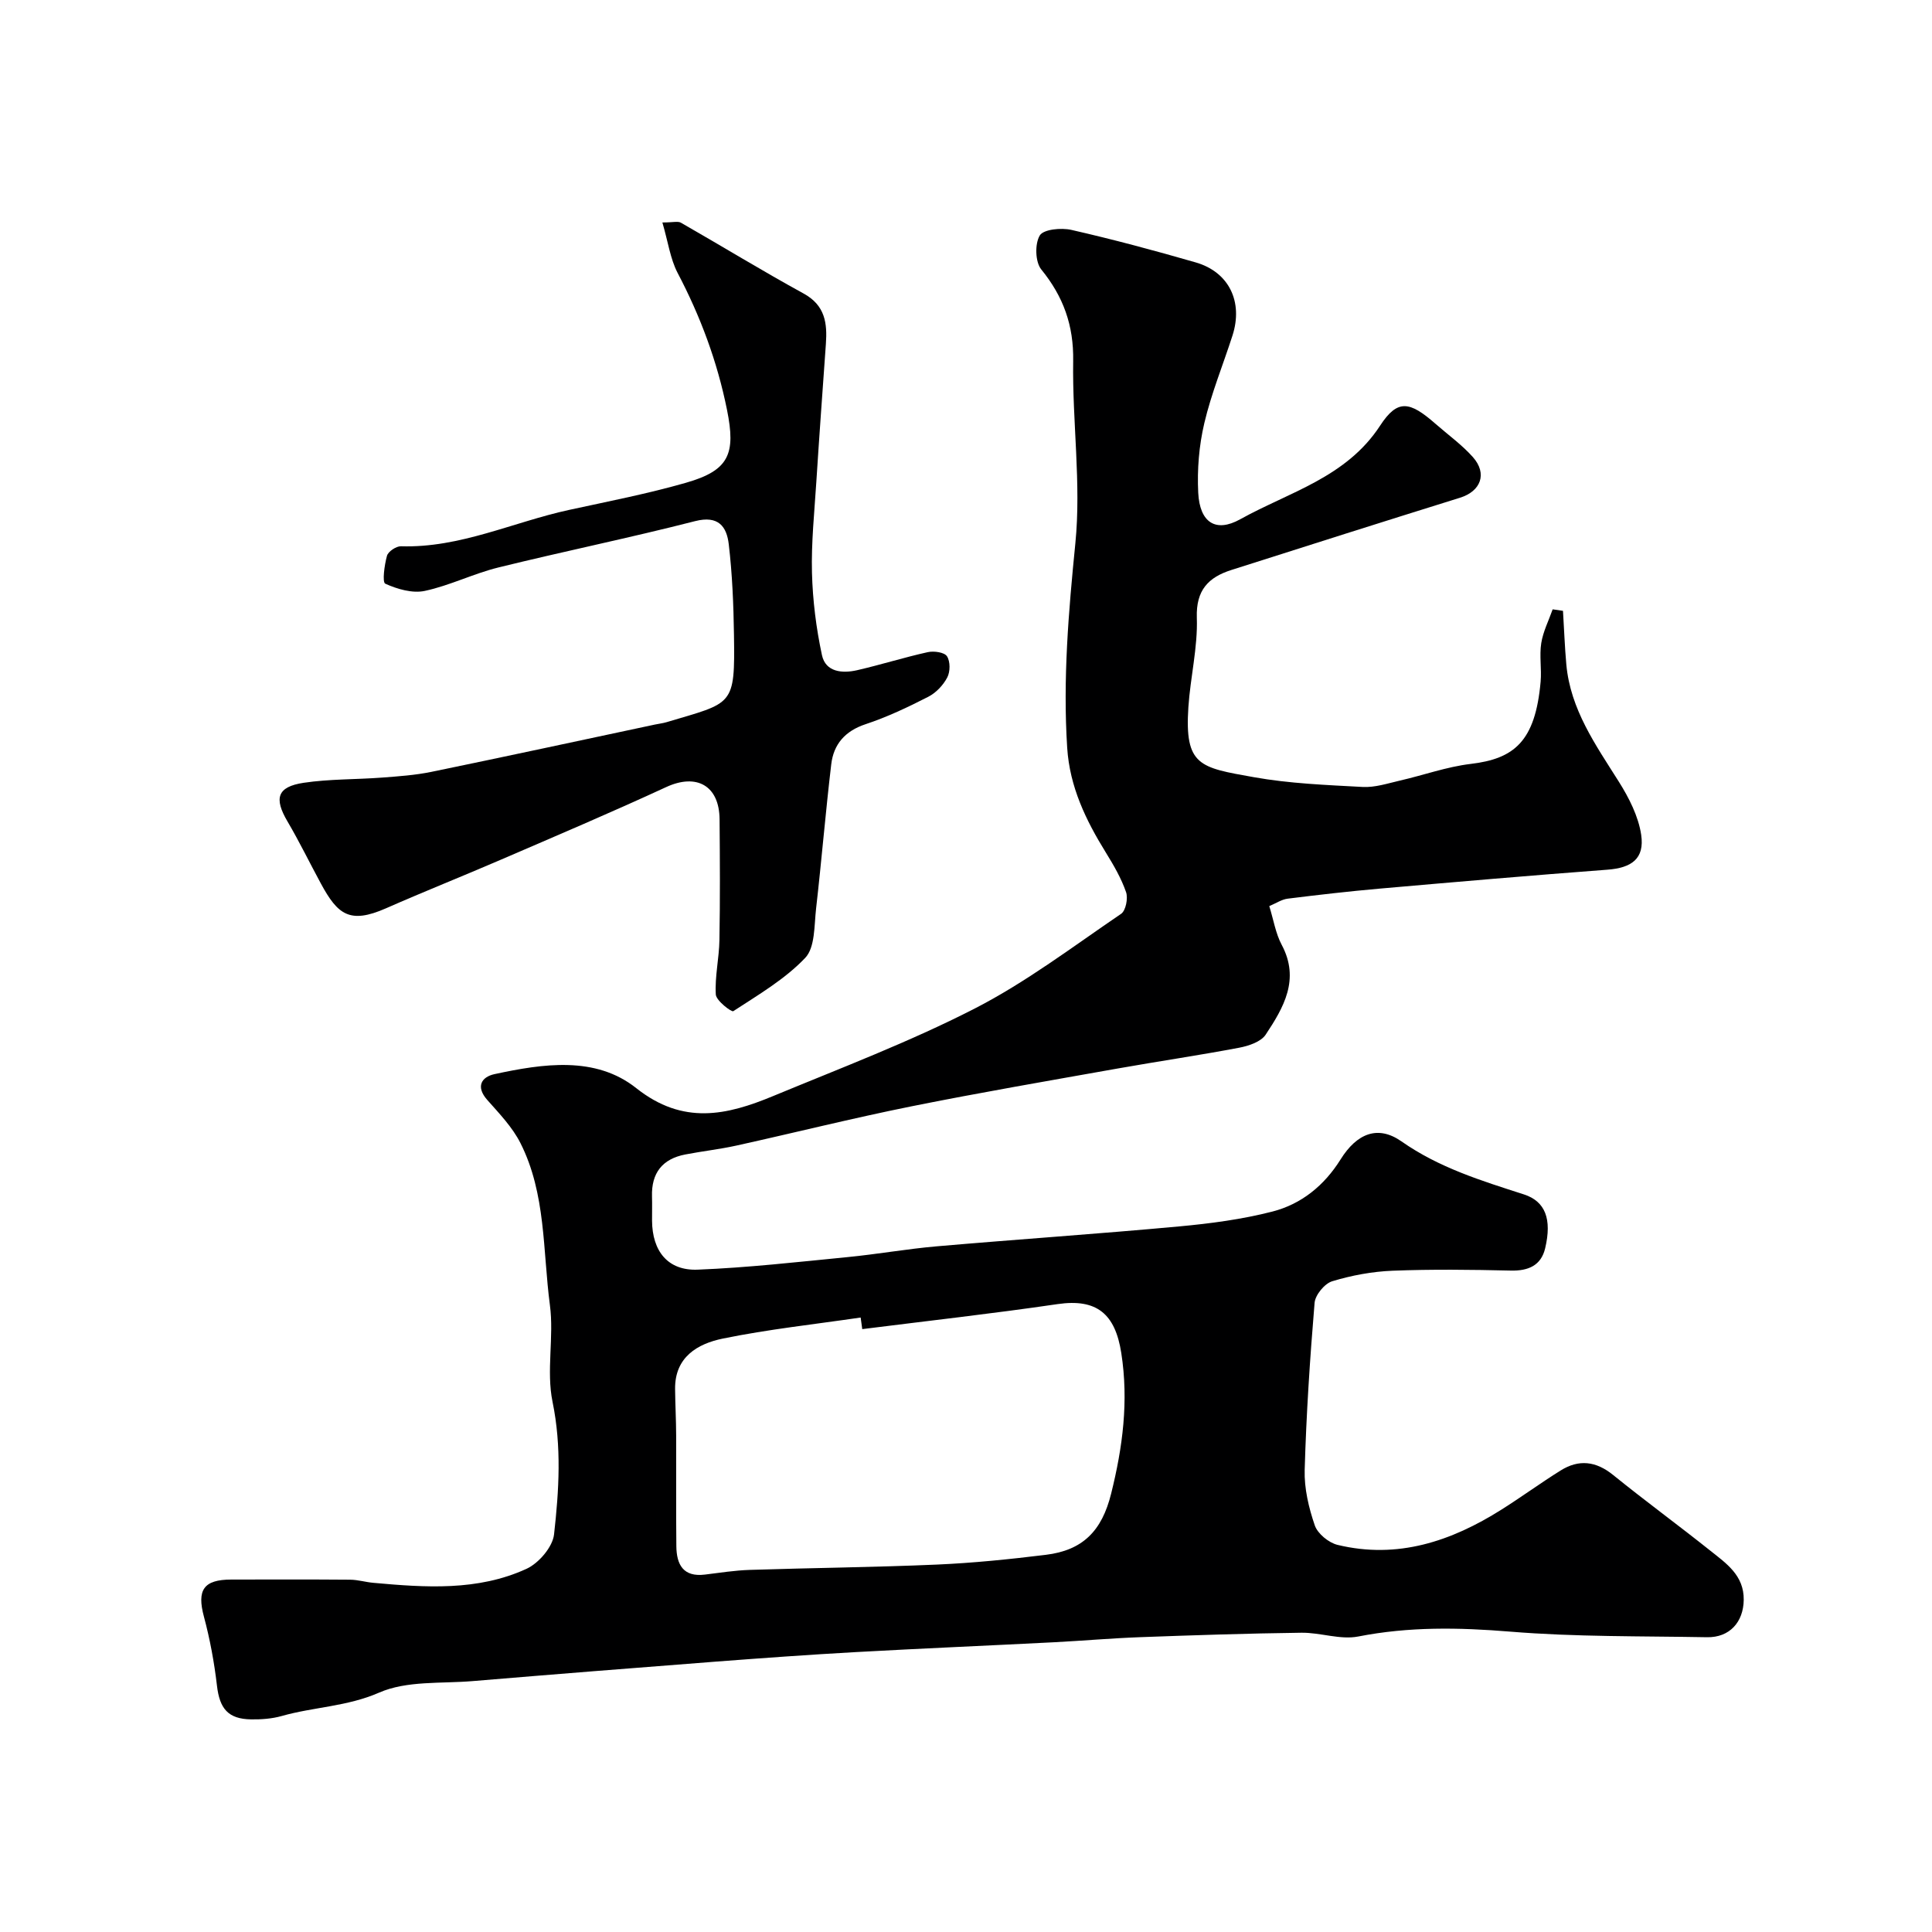
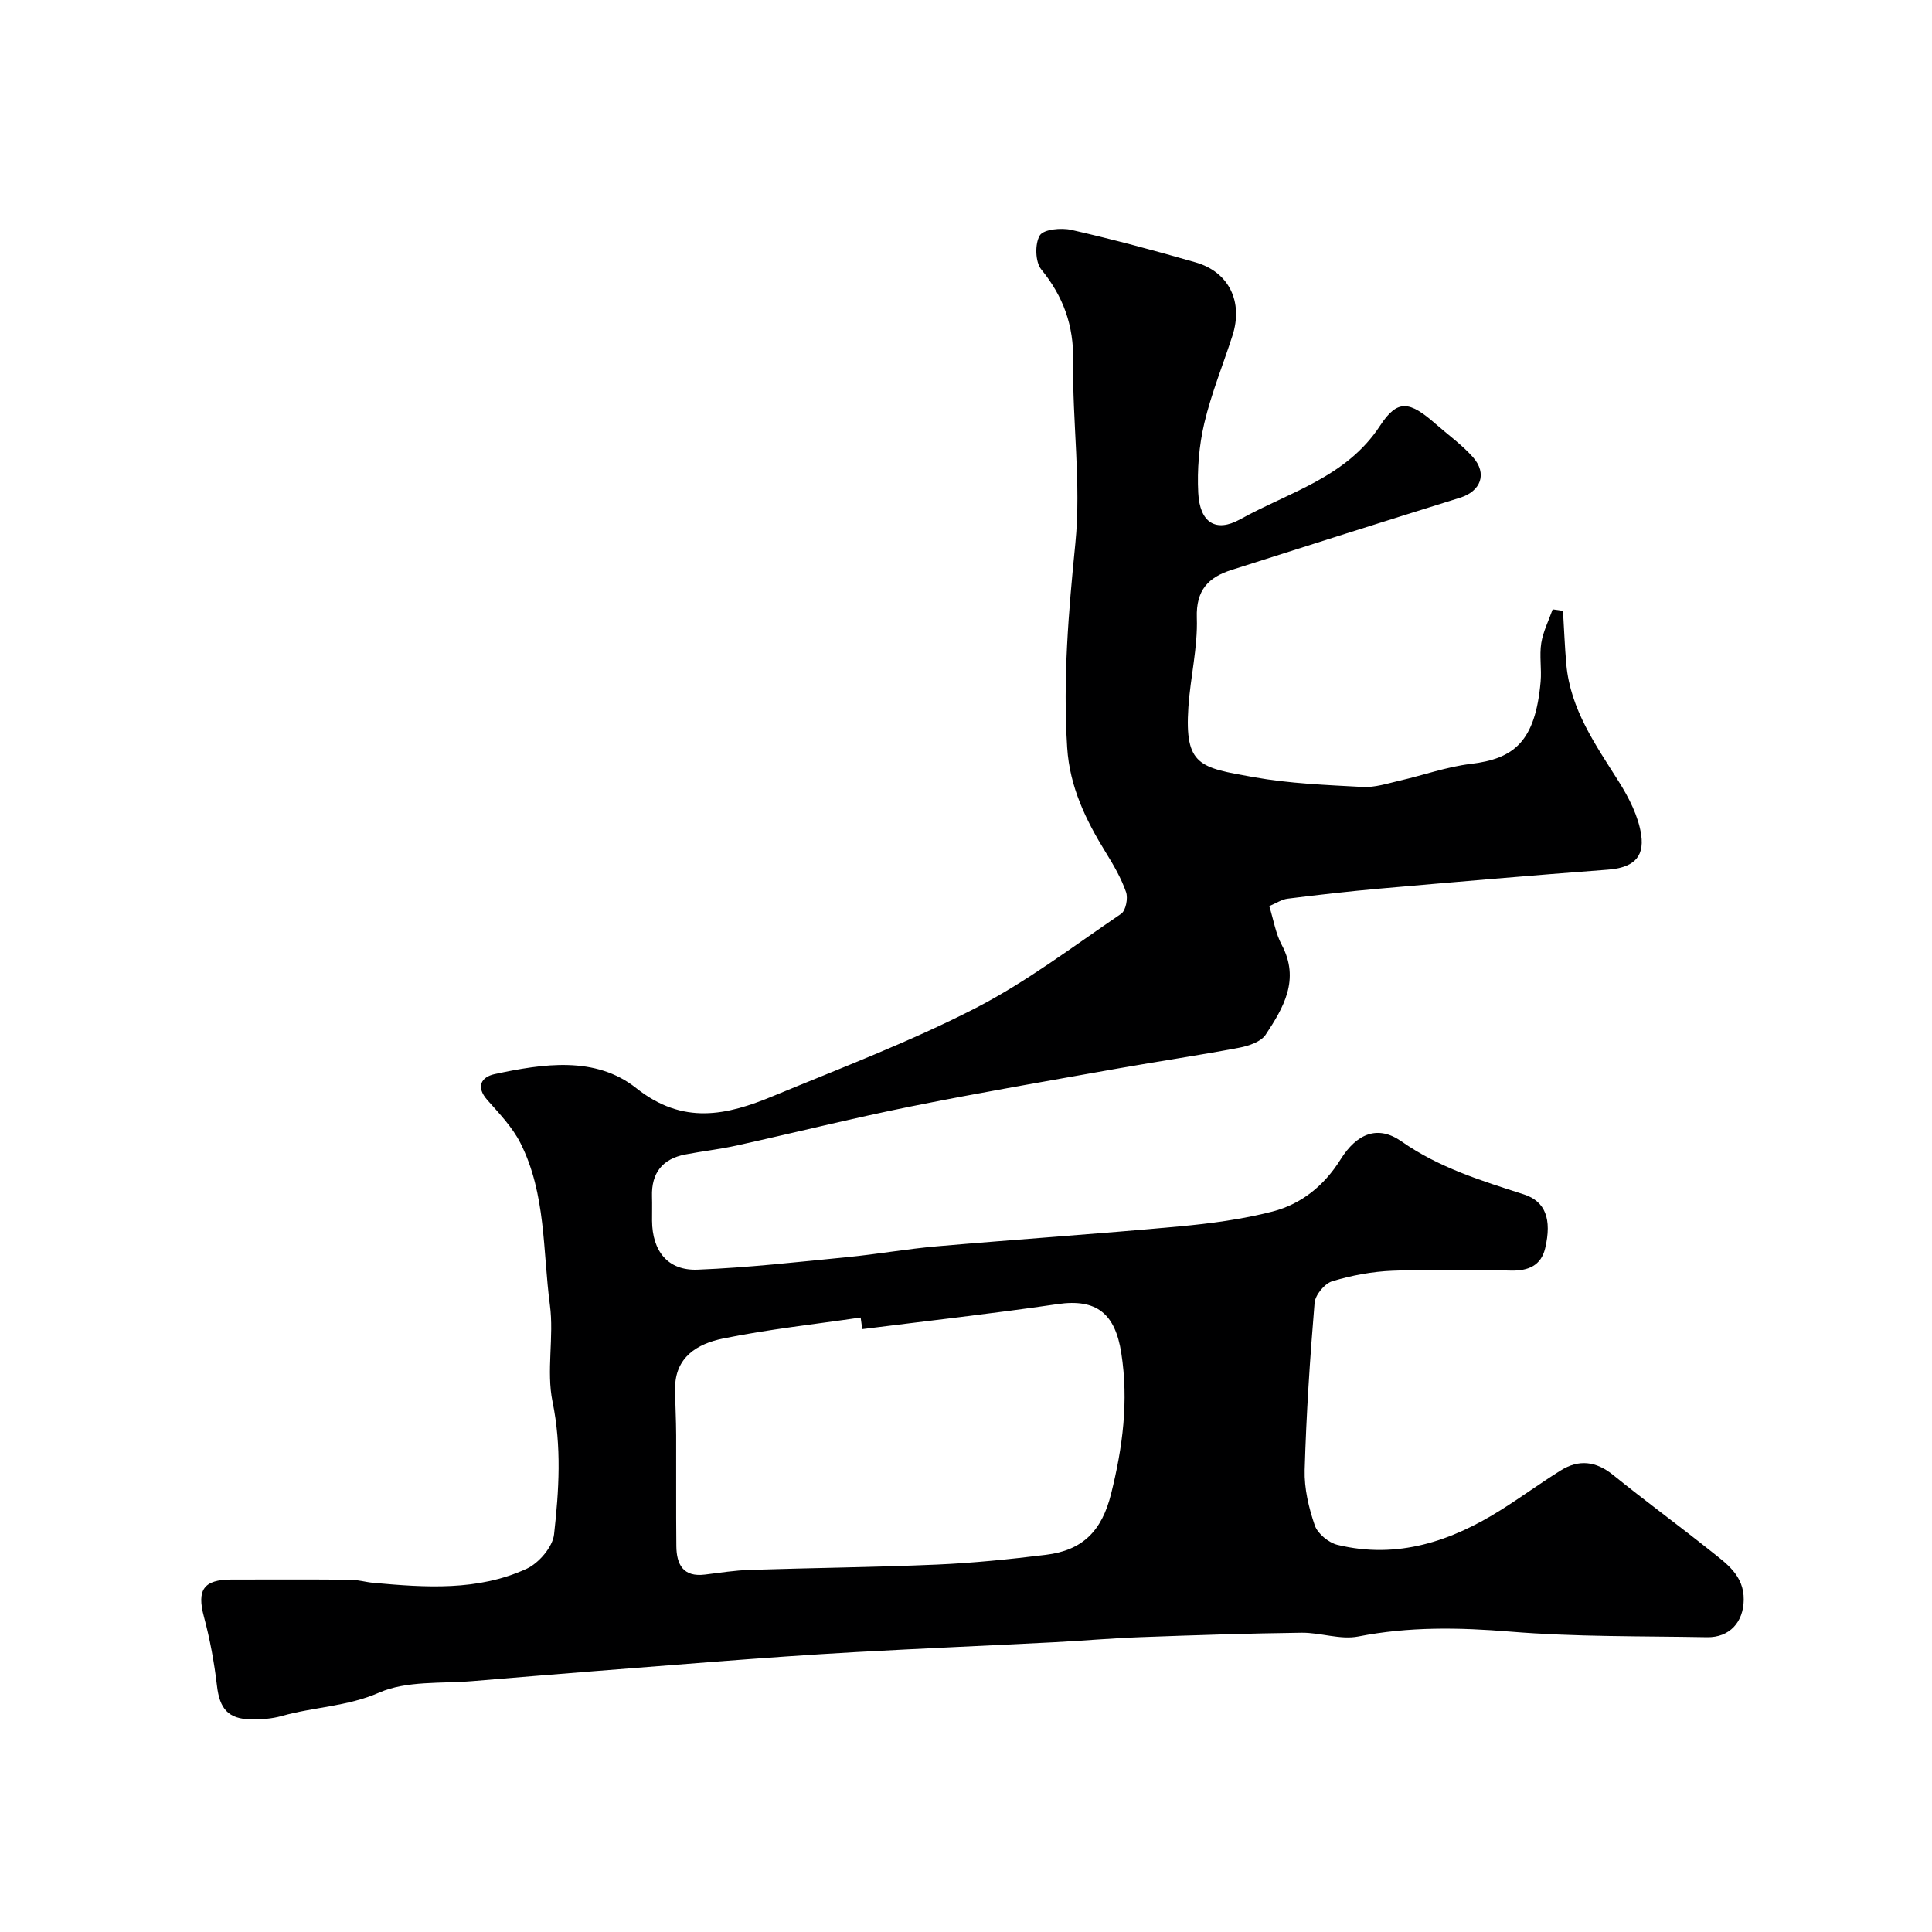
<svg xmlns="http://www.w3.org/2000/svg" enable-background="new 0 0 400 400" viewBox="0 0 400 400">
  <path d="m323.6 126.47c.23 3.7.36 7.41.69 11.1.85 9.32 6.07 16.65 10.86 24.25 2.11 3.35 4.07 7.19 4.64 11.02.73 4.96-1.99 6.84-6.98 7.22-15.73 1.18-31.45 2.54-47.17 3.92-6.36.56-12.71 1.29-19.04 2.08-1.23.15-2.38.94-3.81 1.54.88 2.82 1.31 5.65 2.58 8.03 3.81 7.16.38 12.99-3.33 18.59-.98 1.48-3.52 2.33-5.49 2.7-8.33 1.58-16.73 2.81-25.07 4.29-14.28 2.54-28.58 4.99-42.8 7.85-12.13 2.44-24.14 5.45-36.22 8.12-3.49.77-7.06 1.16-10.57 1.84-4.75.91-7.05 3.84-6.9 8.7.05 1.67 0 3.33.01 5 .04 6.32 3.27 10.39 9.43 10.15 10.34-.41 20.64-1.58 30.95-2.59 6.2-.6 12.34-1.7 18.54-2.24 16.72-1.45 33.47-2.58 50.18-4.12 6.49-.6 13.04-1.46 19.34-3.08 5.99-1.54 10.72-5.37 14.11-10.79 3.37-5.4 7.72-7.17 12.62-3.73 7.8 5.46 16.53 8.13 25.34 10.97 4.43 1.43 5.83 5.11 4.4 11.15-.84 3.56-3.48 4.71-7.12 4.62-8.16-.19-16.34-.29-24.49.03-4.2.17-8.46.96-12.48 2.18-1.58.48-3.52 2.84-3.65 4.48-.96 11.51-1.72 23.05-2.05 34.59-.11 3.82.84 7.83 2.09 11.47.59 1.72 2.87 3.59 4.71 4.04 12.41 3 23.53-.73 33.94-7.3 4.14-2.61 8.1-5.51 12.25-8.1 3.77-2.36 7.32-1.95 10.87.93 6.61 5.35 13.47 10.37 20.12 15.67 3.31 2.64 6.99 5.11 6.92 10.19-.06 4.6-2.93 7.81-7.59 7.73-13.6-.25-27.25-.05-40.78-1.16-10.61-.87-20.95-1.05-31.44 1.01-3.72.73-7.83-.83-11.76-.78-11.14.14-22.27.51-33.4.92-5.94.22-11.87.74-17.8 1.05-13.7.7-27.4 1.28-41.1 2.04-9.69.54-19.37 1.24-29.05 1.98-16.74 1.29-33.48 2.62-50.21 4.02-6.53.55-13.68-.12-19.4 2.39-6.64 2.9-13.53 2.96-20.16 4.84-2.02.57-4.22.73-6.33.7-4.78-.07-6.53-2.23-7.08-6.98-.56-4.81-1.45-9.62-2.7-14.29-1.48-5.52-.09-7.68 5.69-7.68 8.19-.01 16.39-.04 24.58.03 1.62.01 3.22.51 4.85.65 10.74.97 21.57 1.73 31.66-2.9 2.54-1.16 5.42-4.52 5.71-7.13 1.02-9.08 1.59-18.18-.31-27.43-1.33-6.45.33-13.46-.55-20.06-1.49-11.26-.79-23.03-6.1-33.53-1.66-3.29-4.37-6.11-6.86-8.92-2.46-2.78-1.19-4.77 1.48-5.35 10.06-2.17 20.91-3.81 29.35 2.89 9.71 7.71 18.75 5.63 28.34 1.65 14-5.8 28.23-11.2 41.68-18.09 10.68-5.47 20.39-12.86 30.37-19.64.97-.66 1.47-3.21 1.03-4.49-.99-2.86-2.56-5.57-4.17-8.17-4.15-6.71-7.5-13.62-8.02-21.73-.91-14.18.28-28.18 1.69-42.31 1.24-12.44-.65-25.17-.45-37.76.12-7.38-2.03-13.33-6.61-18.96-1.26-1.55-1.35-5.32-.3-7.04.79-1.28 4.45-1.62 6.55-1.14 8.64 1.97 17.21 4.27 25.73 6.73 6.9 1.99 9.86 8.16 7.61 15.15-1.95 6.05-4.38 11.97-5.83 18.13-1.1 4.66-1.5 9.63-1.26 14.41.31 6.13 3.58 8.33 8.69 5.49 10.14-5.64 21.96-8.64 28.97-19.39 3.62-5.54 6.11-5.07 11.47-.37 2.6 2.28 5.46 4.33 7.74 6.89 3.04 3.44 1.63 7.07-2.67 8.41-15.8 4.92-31.57 9.93-47.34 14.96-4.74 1.51-7.34 4.15-7.15 9.88.21 6.15-1.34 12.34-1.75 18.53-.8 12.16 2.38 12.49 13.51 14.48 7.41 1.33 15.02 1.62 22.56 2.03 2.54.14 5.15-.72 7.69-1.31 4.91-1.12 9.73-2.87 14.7-3.46 8.98-1.07 13.37-4.62 14.47-17.03.23-2.65-.28-5.38.13-7.98.38-2.39 1.54-4.66 2.36-6.99.71.08 1.43.2 2.14.31zm-145.08 148.71c-.11-.8-.22-1.6-.33-2.4-9.53 1.4-19.13 2.43-28.55 4.36-5.2 1.07-9.94 3.81-9.87 10.43.03 3.2.21 6.39.22 9.59.03 7.65-.04 15.31.04 22.96.04 3.79 1.41 6.44 5.92 5.88 3.09-.38 6.18-.87 9.28-.97 12.91-.42 25.83-.54 38.73-1.1 7.54-.33 15.07-1.1 22.56-2.02 7.65-.93 11.61-4.93 13.53-12.67 2.39-9.59 3.65-19.13 2.1-29.11-1.26-8.1-5.05-11.31-13.18-10.13-13.45 1.97-26.96 3.48-40.45 5.18z" fill="#000001" />
-   <path d="m137.14 46.06c2.22 0 3.22-.31 3.84.05 8.49 4.86 16.84 9.97 25.41 14.67 4.45 2.44 4.91 6.14 4.6 10.44-.68 9.53-1.37 19.05-1.98 28.58-.4 6.26-1.06 12.54-.9 18.8.15 5.71.87 11.47 2.07 17.05.76 3.51 4.21 3.81 7.27 3.11 4.91-1.13 9.72-2.65 14.64-3.74 1.26-.28 3.43.02 3.97.85.7 1.07.69 3.2.06 4.39-.84 1.61-2.34 3.19-3.95 4.01-4.2 2.15-8.5 4.19-12.97 5.67-4.25 1.41-6.61 4.15-7.1 8.3-1.18 9.94-2 19.93-3.14 29.88-.4 3.51-.19 8.03-2.25 10.2-4.2 4.42-9.7 7.64-14.89 11.03-.37.24-3.54-2.17-3.62-3.45-.22-3.73.69-7.52.75-11.29.15-8.33.1-16.66.03-24.99-.06-6.99-4.78-9.56-11.04-6.67-11.3 5.22-22.76 10.09-34.19 15.02-7.92 3.42-15.95 6.61-23.85 10.09-7.49 3.29-9.98 1.31-13.46-5.12-2.32-4.28-4.45-8.67-6.92-12.87-2.82-4.79-2.15-7.17 3.34-8 5.35-.8 10.83-.67 16.25-1.08 3.42-.26 6.88-.5 10.23-1.19 15.44-3.18 30.84-6.51 46.26-9.79.8-.17 1.62-.26 2.4-.49 13.81-4.13 14.19-3.19 13.96-18.12-.09-6.26-.35-12.54-1.08-18.74-.43-3.62-2.12-6-6.95-4.77-13.51 3.46-27.2 6.26-40.75 9.6-5.16 1.27-10.04 3.74-15.23 4.85-2.56.55-5.7-.37-8.18-1.49-.66-.3-.18-3.87.35-5.78.25-.89 1.91-2 2.89-1.97 12.25.38 23.22-5.01 34.82-7.53 8.09-1.76 16.24-3.34 24.19-5.62 8.99-2.57 10.33-6.01 8.5-15.09-2.02-10.03-5.51-19.38-10.25-28.4-1.5-2.9-1.95-6.37-3.13-10.4z" fill="#000001" />
</svg>